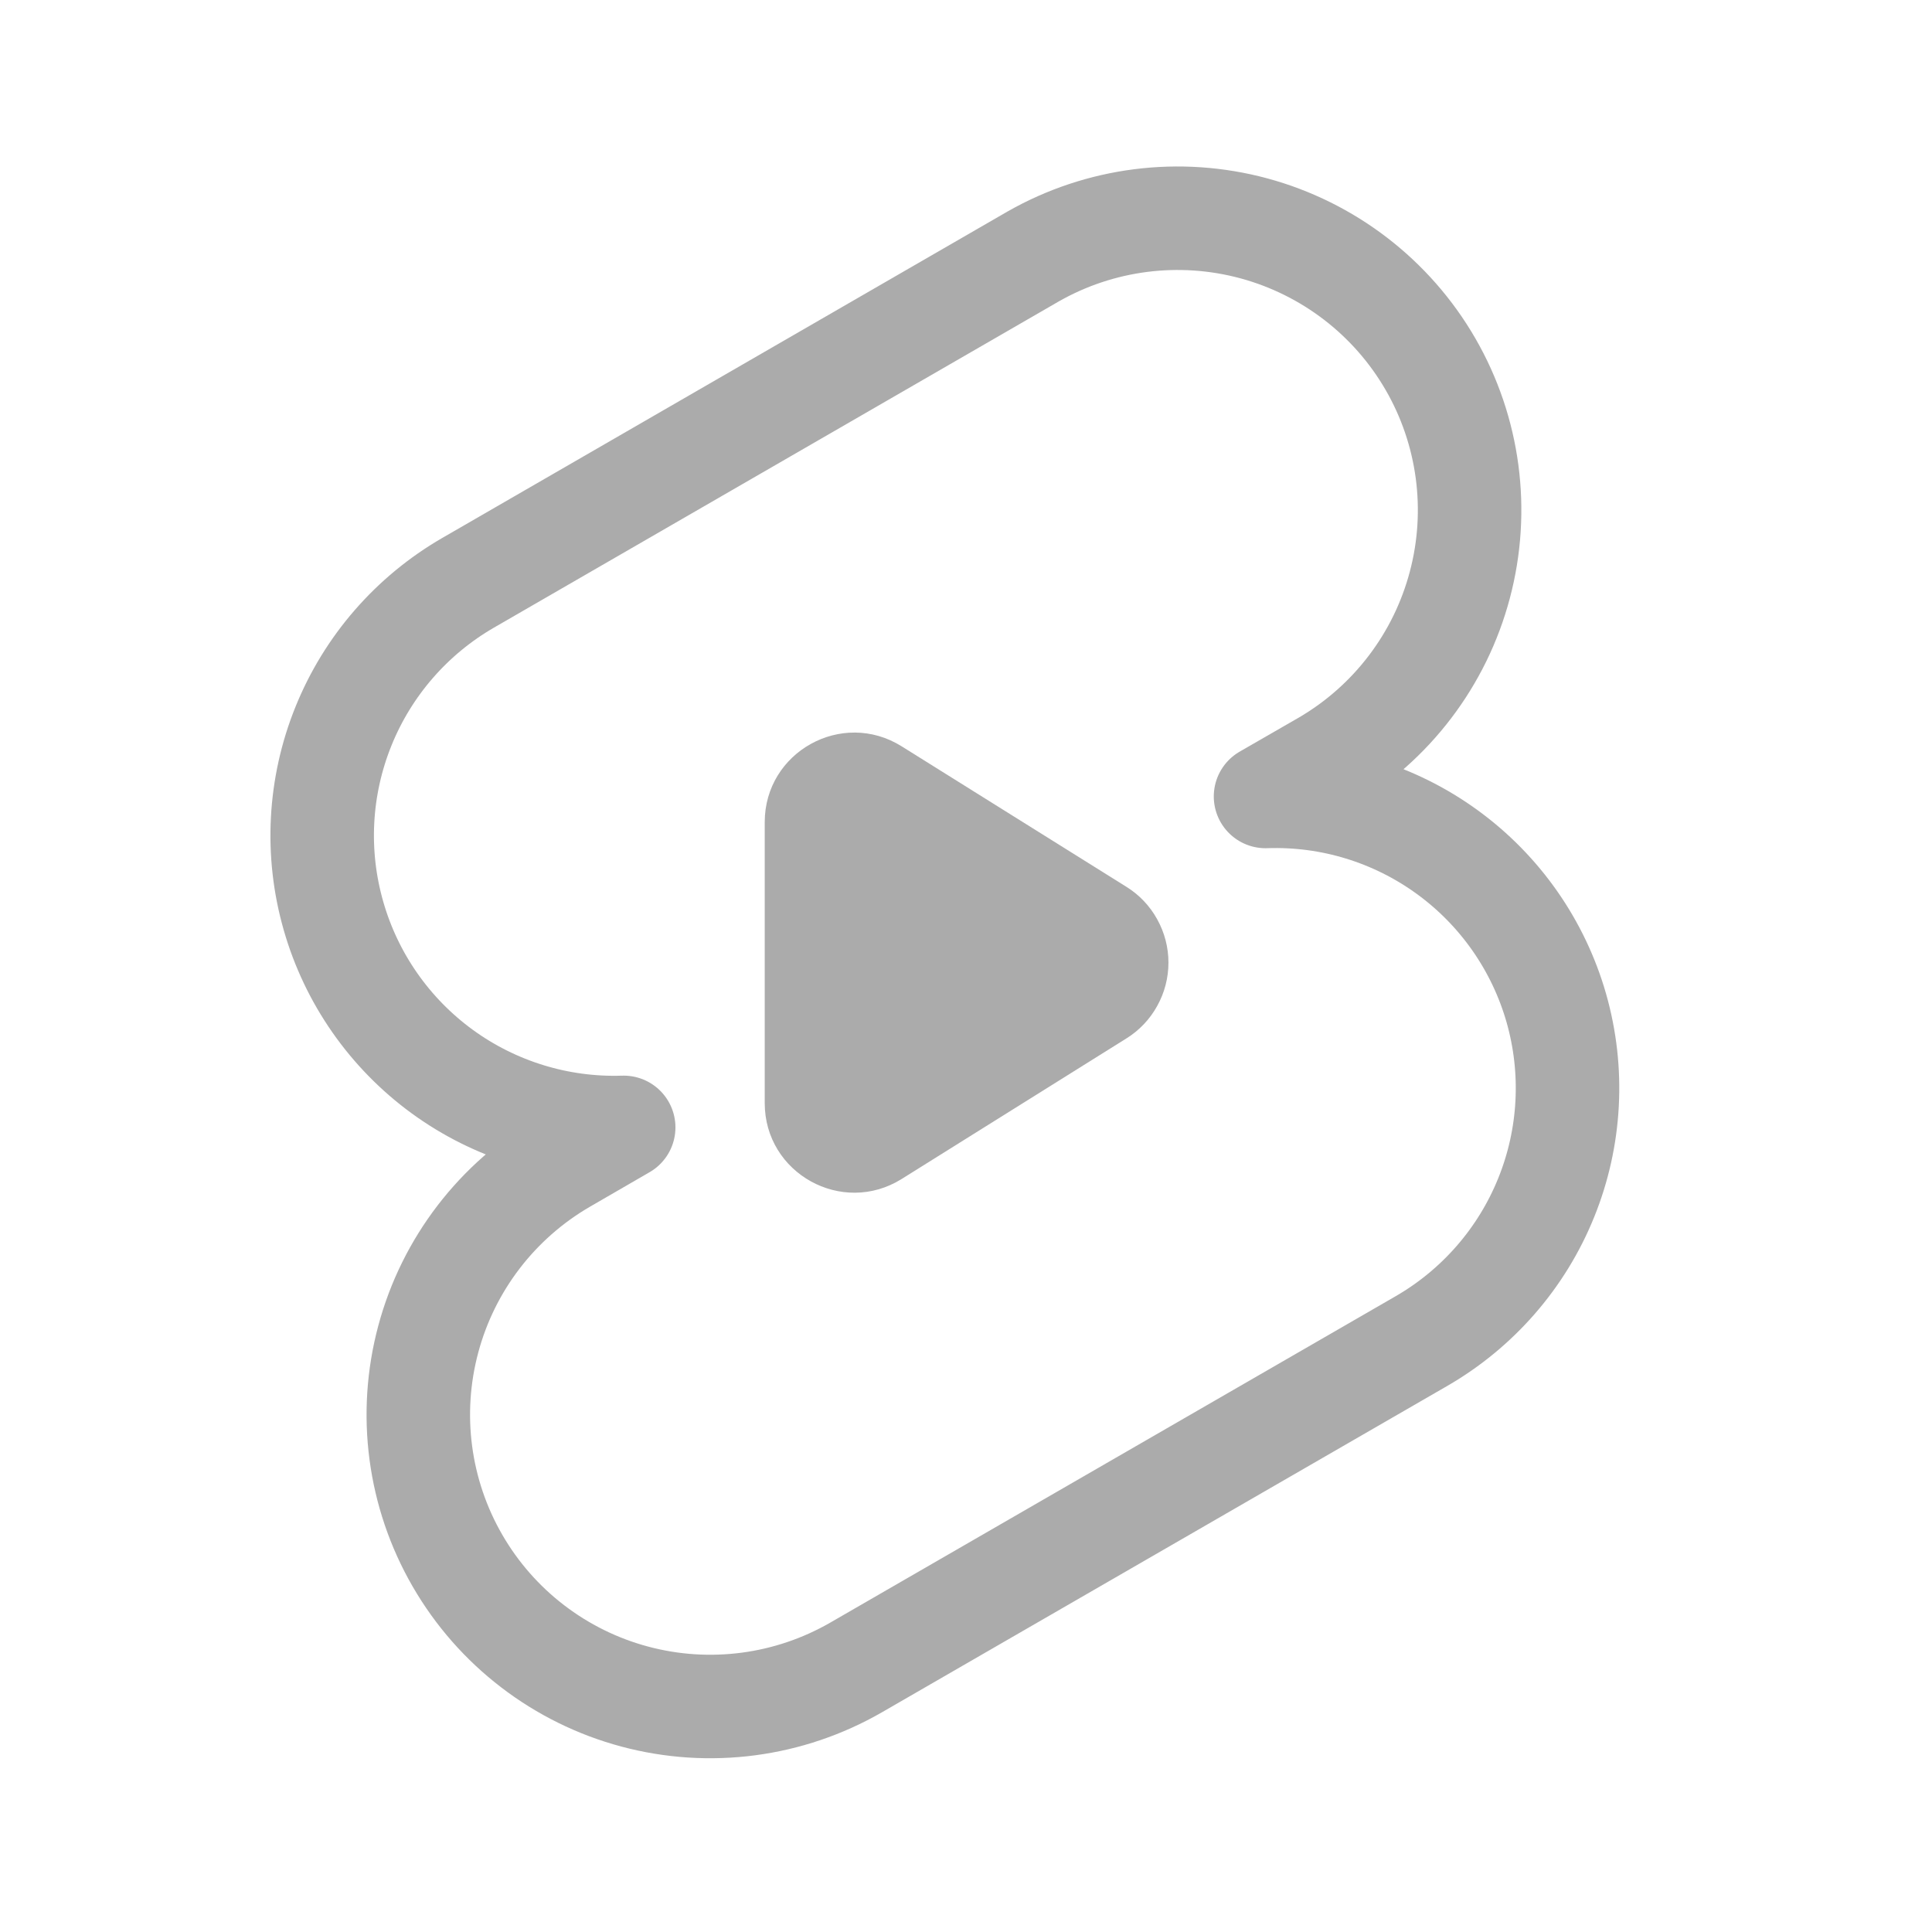
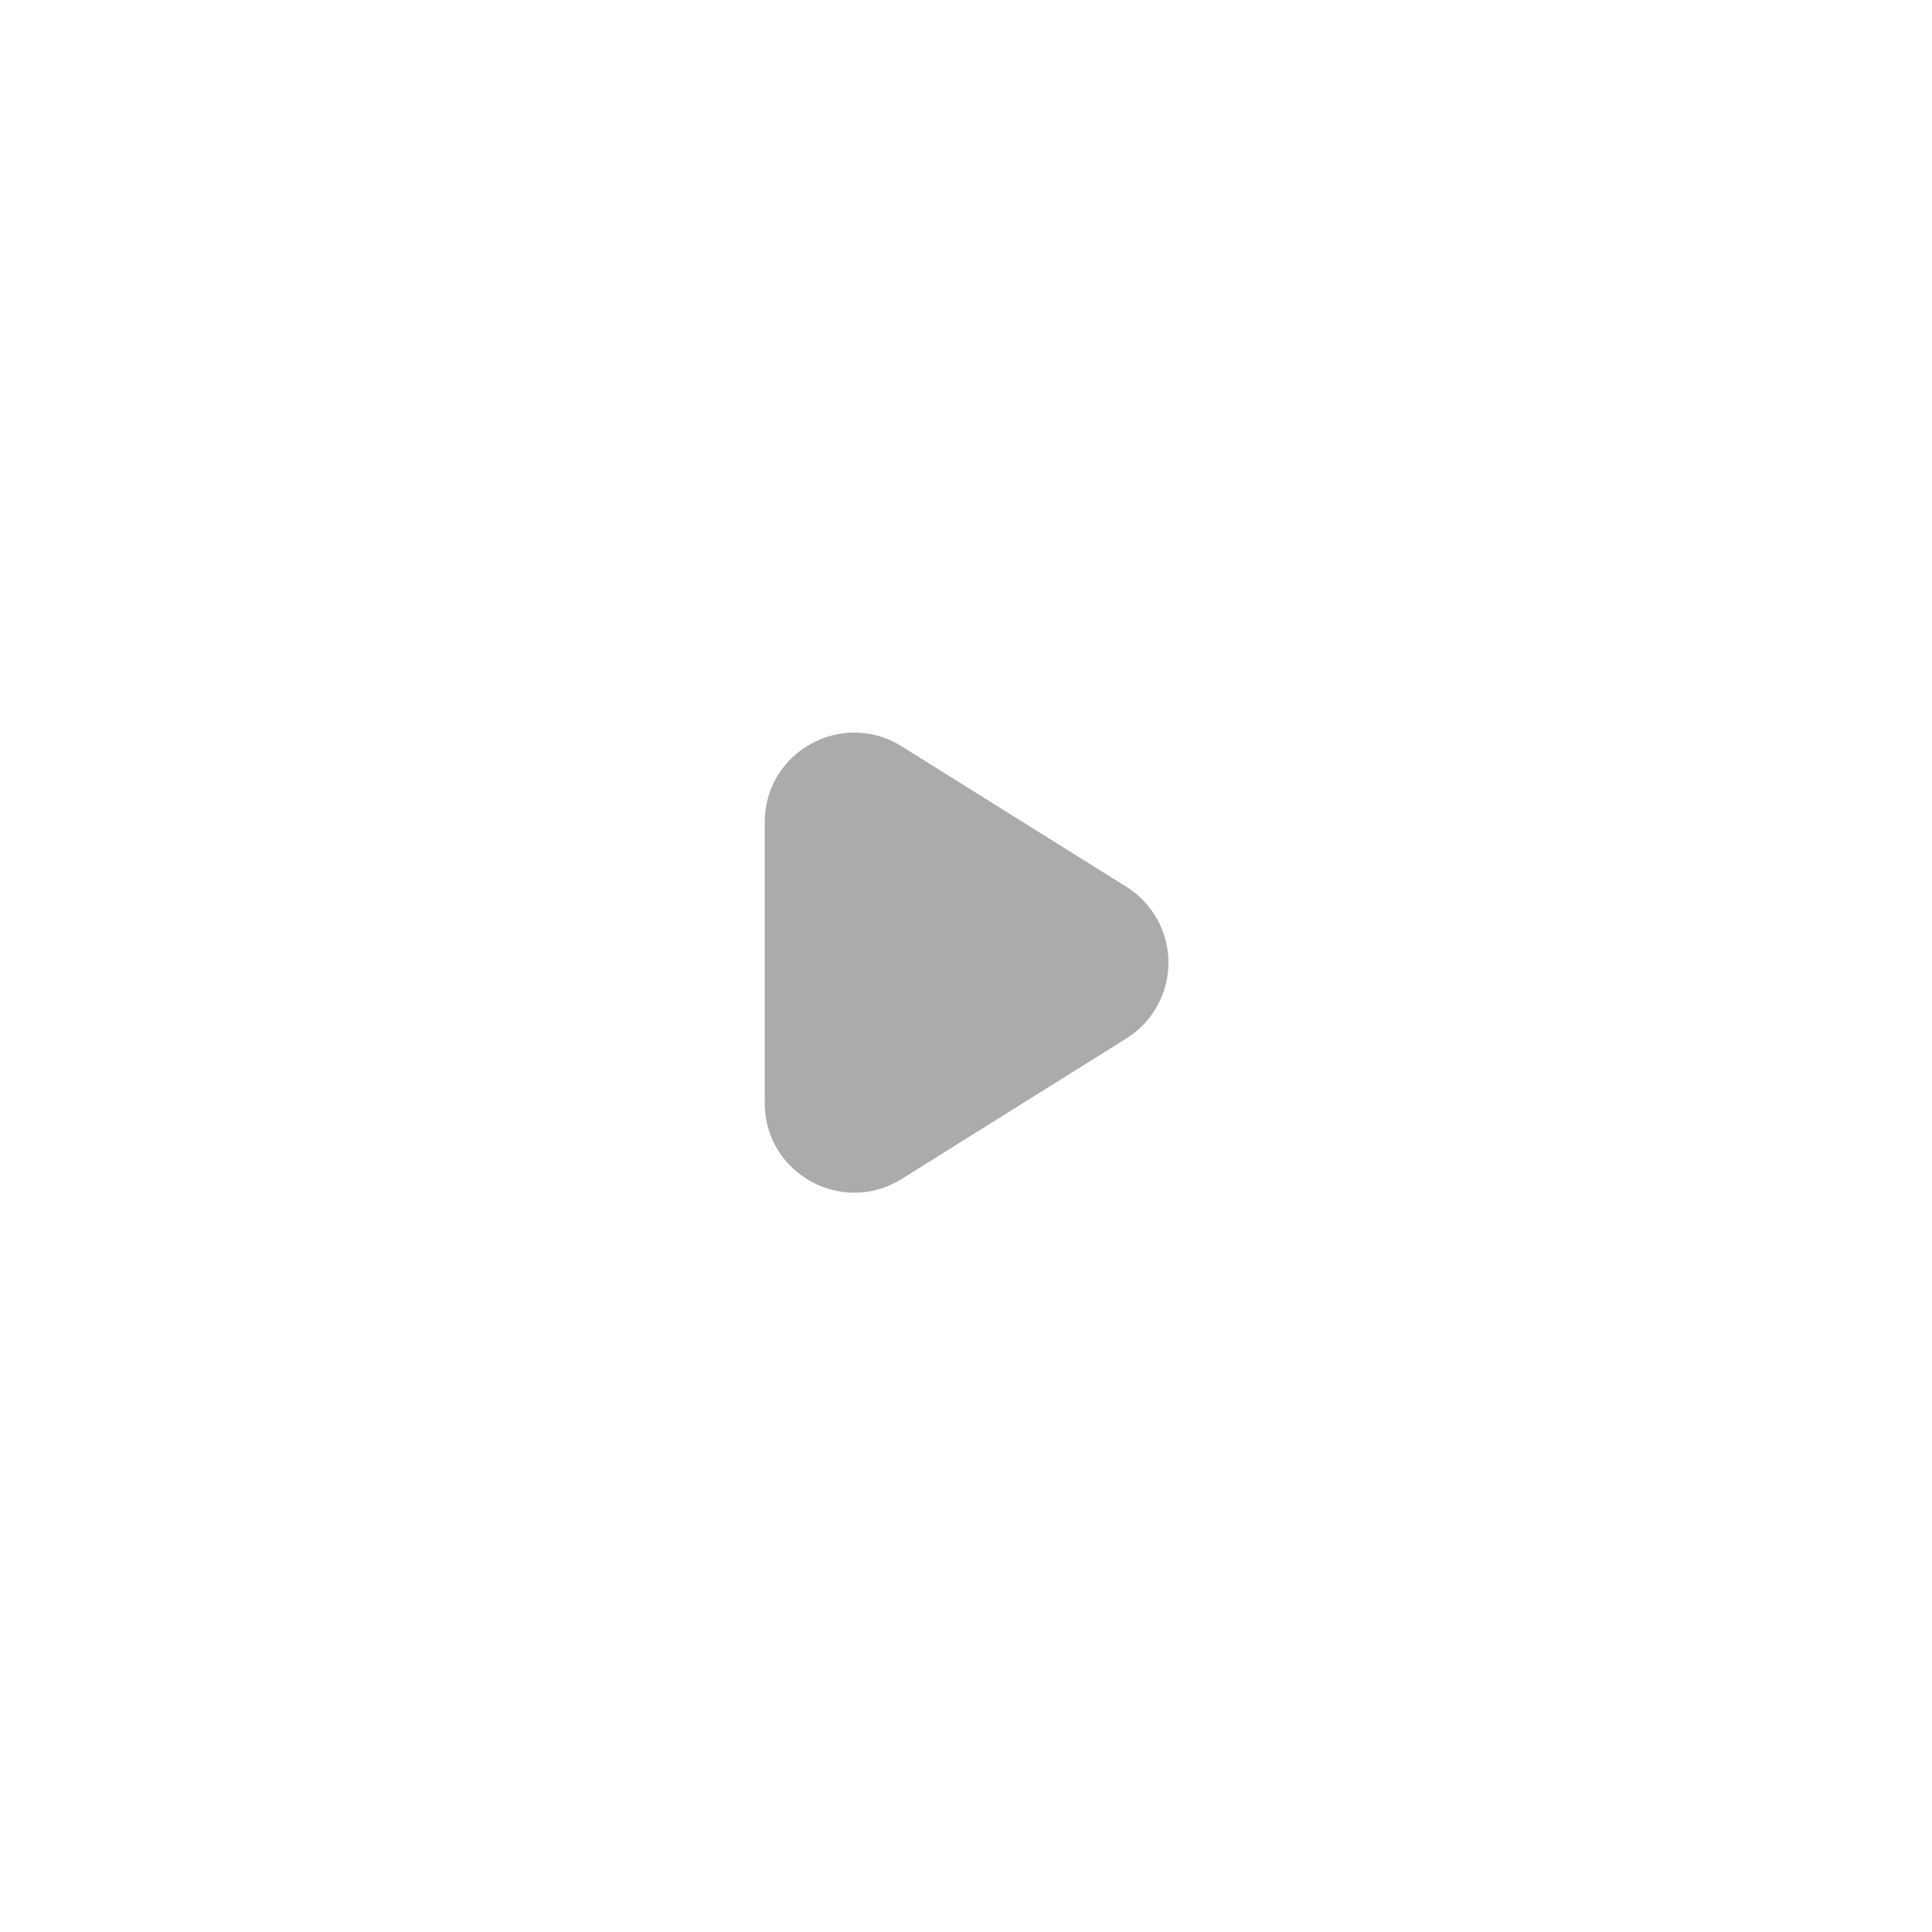
<svg xmlns="http://www.w3.org/2000/svg" width="28" height="28" viewBox="0 0 28 28" fill="none">
-   <path d="M14.973 3.717C15.944 3.164 17.095 3.018 18.174 3.31C19.253 3.603 20.173 4.31 20.732 5.278C21.291 6.246 21.444 7.396 21.157 8.477C20.871 9.558 20.169 10.481 19.204 11.046L18.341 11.543C19.285 11.51 20.212 11.794 20.976 12.35C21.739 12.905 22.295 13.7 22.555 14.608C22.814 15.515 22.763 16.484 22.408 17.359C22.054 18.234 21.417 18.965 20.599 19.437L12.409 24.165C11.437 24.726 10.282 24.878 9.199 24.588C8.115 24.298 7.191 23.589 6.63 22.618C6.068 21.646 5.916 20.491 6.207 19.407C6.497 18.324 7.206 17.4 8.177 16.838L9.039 16.339C8.097 16.37 7.171 16.085 6.409 15.53C5.647 14.974 5.092 14.18 4.833 13.273C4.573 12.366 4.624 11.399 4.978 10.524C5.331 9.65 5.967 8.919 6.783 8.447L14.973 3.717Z" stroke="#ABABAB" stroke-width="1.5" stroke-linejoin="round" />
  <path d="M16.324 12.852L13.067 10.816C12.203 10.276 11.083 10.898 11.083 11.915V15.987C11.083 17.005 12.203 17.626 13.067 17.087L16.324 15.05C16.511 14.934 16.665 14.772 16.771 14.579C16.878 14.387 16.934 14.171 16.934 13.951C16.934 13.731 16.878 13.515 16.771 13.323C16.665 13.13 16.511 12.968 16.324 12.852Z" fill="#ABABAB" />
</svg>